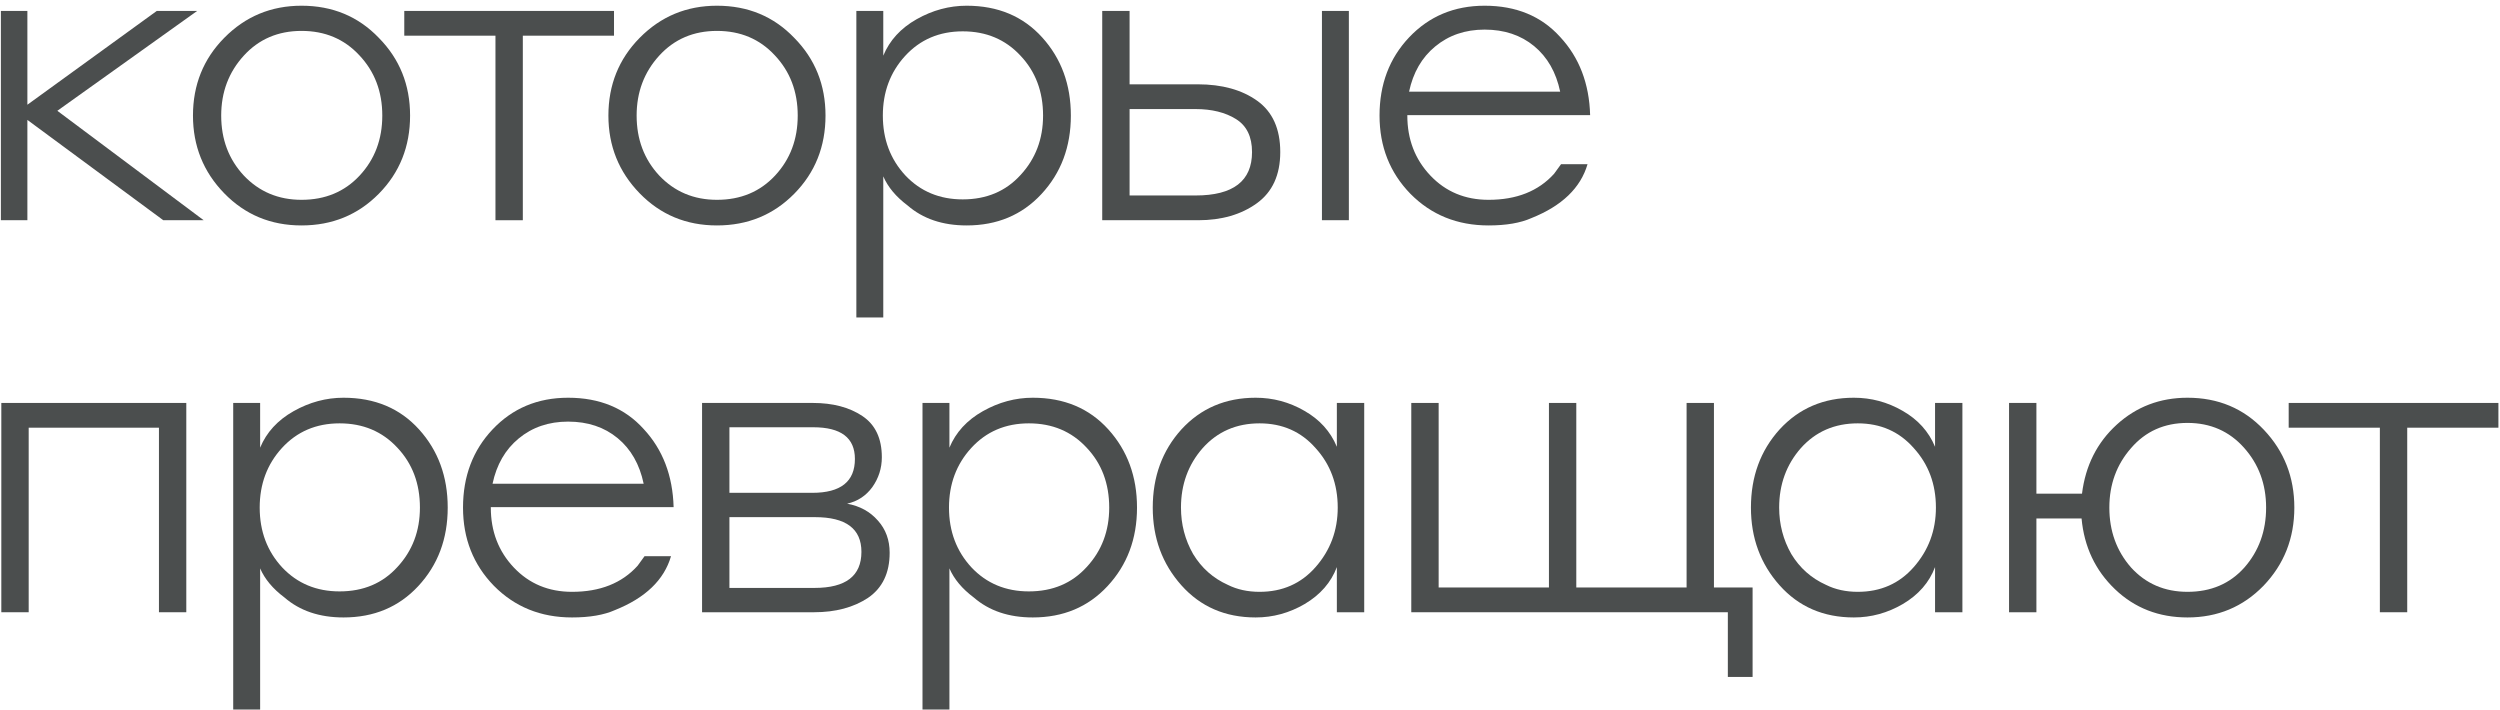
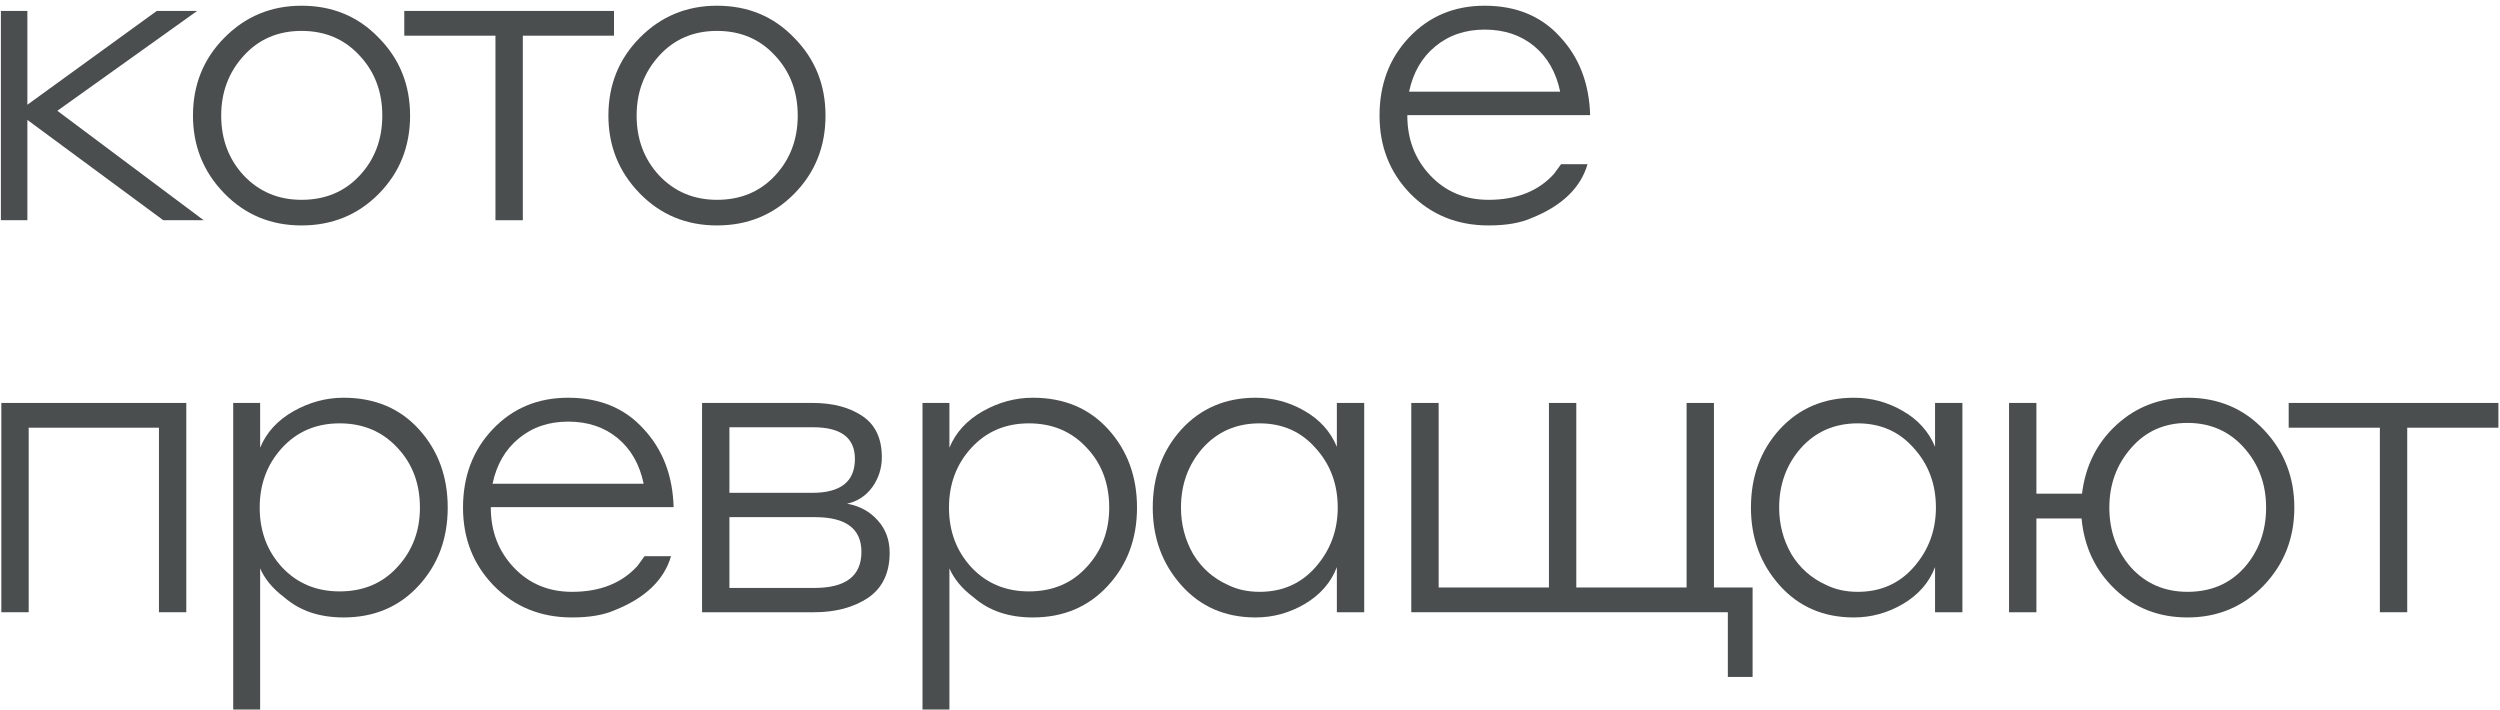
<svg xmlns="http://www.w3.org/2000/svg" width="338" height="96" viewBox="0 0 338 96" fill="none">
  <path d="M0.12 29.775V1.478H3.702V14.159L21.196 1.478H26.656L7.752 14.98L27.537 29.775H22.077L3.702 16.213V29.775H0.12Z" fill="#4B4E4E" />
  <path d="M40.767 0.773C44.954 0.773 48.438 2.222 51.217 5.118C54.034 7.975 55.443 11.478 55.443 15.626C55.443 19.814 54.034 23.336 51.217 26.194C48.398 29.05 44.915 30.479 40.767 30.479C36.618 30.479 33.135 29.031 30.317 26.135C27.499 23.239 26.09 19.736 26.09 15.626C26.09 11.478 27.499 7.975 30.317 5.118C33.174 2.222 36.657 0.773 40.767 0.773ZM40.767 27.015C43.976 27.015 46.598 25.919 48.633 23.728C50.669 21.536 51.686 18.836 51.686 15.626C51.686 12.378 50.649 9.658 48.575 7.466C46.539 5.274 43.937 4.178 40.767 4.178C37.596 4.178 34.994 5.294 32.959 7.525C30.924 9.756 29.906 12.456 29.906 15.626C29.906 18.836 30.924 21.536 32.959 23.728C35.033 25.919 37.636 27.015 40.767 27.015Z" fill="#4B4E4E" />
  <path d="M66.987 29.775V4.824H54.659V1.478H83.014V4.824H70.686V29.775H66.987Z" fill="#4B4E4E" />
  <path d="M96.933 0.773C101.12 0.773 104.604 2.222 107.382 5.118C110.2 7.975 111.609 11.478 111.609 15.626C111.609 19.814 110.2 23.336 107.382 26.194C104.564 29.05 101.081 30.479 96.933 30.479C92.784 30.479 89.301 29.031 86.483 26.135C83.665 23.239 82.256 19.736 82.256 15.626C82.256 11.478 83.665 7.975 86.483 5.118C89.34 2.222 92.823 0.773 96.933 0.773ZM96.933 27.015C100.142 27.015 102.764 25.919 104.799 23.728C106.834 21.536 107.852 18.836 107.852 15.626C107.852 12.378 106.815 9.658 104.741 7.466C102.705 5.274 100.103 4.178 96.933 4.178C93.762 4.178 91.16 5.294 89.124 7.525C87.089 9.756 86.072 12.456 86.072 15.626C86.072 18.836 87.089 21.536 89.124 23.728C91.199 25.919 93.802 27.015 96.933 27.015Z" fill="#4B4E4E" />
-   <path d="M119.419 23.845V42.925H115.779V1.478H119.419V7.525C120.28 5.45 121.786 3.807 123.939 2.593C126.092 1.38 128.342 0.773 130.69 0.773C134.917 0.773 138.322 2.202 140.905 5.059C143.488 7.916 144.78 11.438 144.78 15.626C144.78 19.853 143.449 23.395 140.788 26.252C138.166 29.07 134.8 30.479 130.69 30.479C127.442 30.479 124.78 29.579 122.706 27.779C121.141 26.604 120.045 25.293 119.419 23.845ZM119.36 15.626C119.36 18.836 120.377 21.536 122.413 23.728C124.448 25.88 127.031 26.957 130.162 26.957C133.371 26.957 135.974 25.861 137.97 23.669C140.005 21.477 141.023 18.796 141.023 15.626C141.023 12.378 140.005 9.677 137.97 7.525C135.935 5.333 133.332 4.237 130.162 4.237C126.992 4.237 124.389 5.353 122.354 7.583C120.358 9.775 119.36 12.456 119.36 15.626Z" fill="#4B4E4E" />
-   <path d="M152.72 11.399H161.937C165.225 11.399 167.905 12.143 169.98 13.63C172.054 15.117 173.091 17.427 173.091 20.558C173.091 23.649 172.035 25.959 169.921 27.485C167.808 29.011 165.166 29.775 161.996 29.775H149.021V1.478H152.72V11.399ZM161.643 14.746H152.72V26.428H161.643C166.731 26.428 169.275 24.471 169.275 20.558C169.275 18.483 168.551 16.996 167.103 16.096C165.655 15.196 163.835 14.746 161.643 14.746ZM178.727 29.775V1.478H182.367V29.775H178.727Z" fill="#4B4E4E" />
  <path d="M200.72 0.773C204.986 0.773 208.391 2.182 210.935 5C213.518 7.779 214.868 11.302 214.986 15.568H190.27V15.626C190.27 18.836 191.307 21.536 193.382 23.728C195.456 25.919 198.078 27.015 201.248 27.015C205.045 27.015 208 25.841 210.113 23.493C210.583 22.867 210.896 22.436 211.053 22.201H214.634C213.694 25.411 211.17 27.837 207.06 29.481C205.573 30.146 203.636 30.479 201.248 30.479C197.022 30.479 193.499 29.05 190.681 26.194C187.902 23.336 186.513 19.814 186.513 15.626C186.513 11.399 187.844 7.877 190.505 5.059C193.206 2.202 196.611 0.773 200.72 0.773ZM200.72 4.002C198.098 4.002 195.867 4.766 194.028 6.292C192.227 7.779 191.053 9.814 190.505 12.397H210.935C210.387 9.775 209.213 7.72 207.413 6.233C205.612 4.746 203.381 4.002 200.72 4.002Z" fill="#4B4E4E" />
  <path d="M0.179 82.775V54.478H25.188V82.775H21.49V57.824H3.878V82.775H0.179Z" fill="#4B4E4E" />
  <path d="M35.17 76.845V95.925H31.53V54.478H35.17V60.525C36.031 58.45 37.538 56.807 39.69 55.593C41.843 54.38 44.093 53.773 46.441 53.773C50.668 53.773 54.073 55.202 56.657 58.059C59.24 60.916 60.531 64.439 60.531 68.626C60.531 72.853 59.2 76.395 56.539 79.252C53.917 82.07 50.551 83.479 46.441 83.479C43.193 83.479 40.532 82.579 38.457 80.778C36.892 79.604 35.796 78.293 35.17 76.845ZM35.111 68.626C35.111 71.836 36.129 74.536 38.164 76.728C40.199 78.88 42.782 79.957 45.913 79.957C49.122 79.957 51.725 78.861 53.721 76.669C55.756 74.477 56.774 71.796 56.774 68.626C56.774 65.378 55.756 62.677 53.721 60.525C51.686 58.333 49.083 57.237 45.913 57.237C42.743 57.237 40.14 58.353 38.105 60.583C36.109 62.775 35.111 65.456 35.111 68.626Z" fill="#4B4E4E" />
  <path d="M76.808 53.773C81.074 53.773 84.479 55.182 87.022 58C89.606 60.779 90.956 64.302 91.073 68.567H66.358V68.626C66.358 71.836 67.395 74.536 69.469 76.728C71.543 78.919 74.166 80.015 77.336 80.015C81.132 80.015 84.087 78.841 86.201 76.493C86.67 75.867 86.983 75.436 87.14 75.201H90.721C89.782 78.411 87.257 80.837 83.148 82.481C81.661 83.146 79.723 83.479 77.336 83.479C73.109 83.479 69.587 82.05 66.769 79.194C63.99 76.336 62.6 72.814 62.6 68.626C62.6 64.399 63.931 60.877 66.593 58.059C69.293 55.202 72.698 53.773 76.808 53.773ZM76.808 57.002C74.185 57.002 71.954 57.766 70.115 59.292C68.315 60.779 67.141 62.814 66.593 65.397H87.022C86.475 62.775 85.3 60.72 83.5 59.233C81.7 57.746 79.469 57.002 76.808 57.002Z" fill="#4B4E4E" />
  <path d="M94.919 82.775V54.478H109.89C112.59 54.478 114.821 55.065 116.582 56.239C118.344 57.413 119.224 59.272 119.224 61.816C119.224 63.303 118.794 64.654 117.933 65.867C117.072 67.041 115.937 67.785 114.528 68.098C116.25 68.411 117.639 69.174 118.696 70.388C119.752 71.562 120.281 73.01 120.281 74.732C120.281 77.471 119.302 79.507 117.346 80.837C115.389 82.129 112.962 82.775 110.066 82.775H94.919ZM109.948 57.766H98.618V66.63H109.831C113.667 66.63 115.584 65.104 115.584 62.051C115.584 59.194 113.706 57.766 109.948 57.766ZM110.183 69.918H98.618V79.487H110.125C114.351 79.487 116.465 77.863 116.465 74.614C116.465 71.483 114.371 69.918 110.183 69.918Z" fill="#4B4E4E" />
  <path d="M128.362 76.845V95.925H124.722V54.478H128.362V60.525C129.223 58.45 130.73 56.807 132.883 55.593C135.035 54.38 137.286 53.773 139.634 53.773C143.861 53.773 147.266 55.202 149.849 58.059C152.432 60.916 153.724 64.439 153.724 68.626C153.724 72.853 152.393 76.395 149.731 79.252C147.109 82.07 143.743 83.479 139.634 83.479C136.385 83.479 133.724 82.579 131.65 80.778C130.084 79.604 128.988 78.293 128.362 76.845ZM128.303 68.626C128.303 71.836 129.321 74.536 131.356 76.728C133.391 78.88 135.975 79.957 139.106 79.957C142.315 79.957 144.918 78.861 146.914 76.669C148.949 74.477 149.966 71.796 149.966 68.626C149.966 65.378 148.949 62.677 146.914 60.525C144.878 58.333 142.276 57.237 139.106 57.237C135.935 57.237 133.333 58.353 131.298 60.583C129.302 62.775 128.303 65.456 128.303 68.626Z" fill="#4B4E4E" />
  <path d="M180.743 82.775V76.669C179.961 78.743 178.512 80.407 176.399 81.659C174.325 82.872 172.113 83.479 169.765 83.479C165.656 83.479 162.309 82.031 159.726 79.135C157.143 76.239 155.852 72.736 155.852 68.626C155.852 64.439 157.143 60.916 159.726 58.059C162.349 55.202 165.695 53.773 169.765 53.773C172.113 53.773 174.305 54.361 176.34 55.535C178.415 56.709 179.882 58.333 180.743 60.407V54.478H184.442V82.775H180.743ZM180.861 68.626C180.861 65.456 179.863 62.775 177.867 60.583C175.91 58.353 173.385 57.237 170.294 57.237C167.162 57.237 164.599 58.353 162.603 60.583C160.646 62.814 159.668 65.495 159.668 68.626C159.668 70.896 160.215 72.99 161.311 74.908C162.446 76.787 164.012 78.176 166.008 79.076C167.26 79.702 168.689 80.015 170.294 80.015C173.385 80.015 175.91 78.9 177.867 76.669C179.863 74.399 180.861 71.718 180.861 68.626Z" fill="#4B4E4E" />
  <path d="M190.806 54.478H194.505V79.428H209.417V54.478H213.115V79.428H228.027V54.478H231.725V79.428H236.95V91.522H233.604V82.775H190.806V54.478Z" fill="#4B4E4E" />
  <path d="M261.619 82.775V76.669C260.836 78.743 259.388 80.407 257.274 81.659C255.2 82.872 252.989 83.479 250.641 83.479C246.531 83.479 243.185 82.031 240.602 79.135C238.019 76.239 236.727 72.736 236.727 68.626C236.727 64.439 238.019 60.916 240.602 58.059C243.224 55.202 246.57 53.773 250.641 53.773C252.989 53.773 255.181 54.361 257.216 55.535C259.29 56.709 260.758 58.333 261.619 60.407V54.478H265.317V82.775H261.619ZM261.736 68.626C261.736 65.456 260.738 62.775 258.742 60.583C256.785 58.353 254.261 57.237 251.169 57.237C248.038 57.237 245.474 58.353 243.478 60.583C241.521 62.814 240.543 65.495 240.543 68.626C240.543 70.896 241.091 72.99 242.187 74.908C243.322 76.787 244.887 78.176 246.883 79.076C248.136 79.702 249.564 80.015 251.169 80.015C254.261 80.015 256.785 78.9 258.742 76.669C260.738 74.399 261.736 71.718 261.736 68.626Z" fill="#4B4E4E" />
  <path d="M271.623 82.775V54.478H275.322V66.748H281.486C281.956 62.951 283.521 59.84 286.182 57.413C288.844 54.987 292.034 53.773 295.752 53.773C299.9 53.773 303.344 55.221 306.084 58.118C308.824 61.014 310.194 64.517 310.194 68.626C310.194 72.775 308.804 76.297 306.025 79.194C303.247 82.05 299.822 83.479 295.752 83.479C291.877 83.479 288.609 82.207 285.948 79.663C283.286 77.119 281.779 73.929 281.427 70.094H275.322V82.775H271.623ZM295.752 80.015C298.922 80.015 301.485 78.919 303.442 76.728C305.399 74.497 306.378 71.796 306.378 68.626C306.378 65.456 305.38 62.756 303.384 60.525C301.388 58.294 298.844 57.178 295.752 57.178C292.621 57.178 290.077 58.313 288.12 60.583C286.163 62.814 285.184 65.495 285.184 68.626C285.184 71.796 286.163 74.497 288.12 76.728C290.116 78.919 292.66 80.015 295.752 80.015Z" fill="#4B4E4E" />
  <path d="M321.758 82.775V57.824H309.43V54.478H337.785V57.824H325.457V82.775H321.758Z" fill="#4B4E4E" />
</svg>